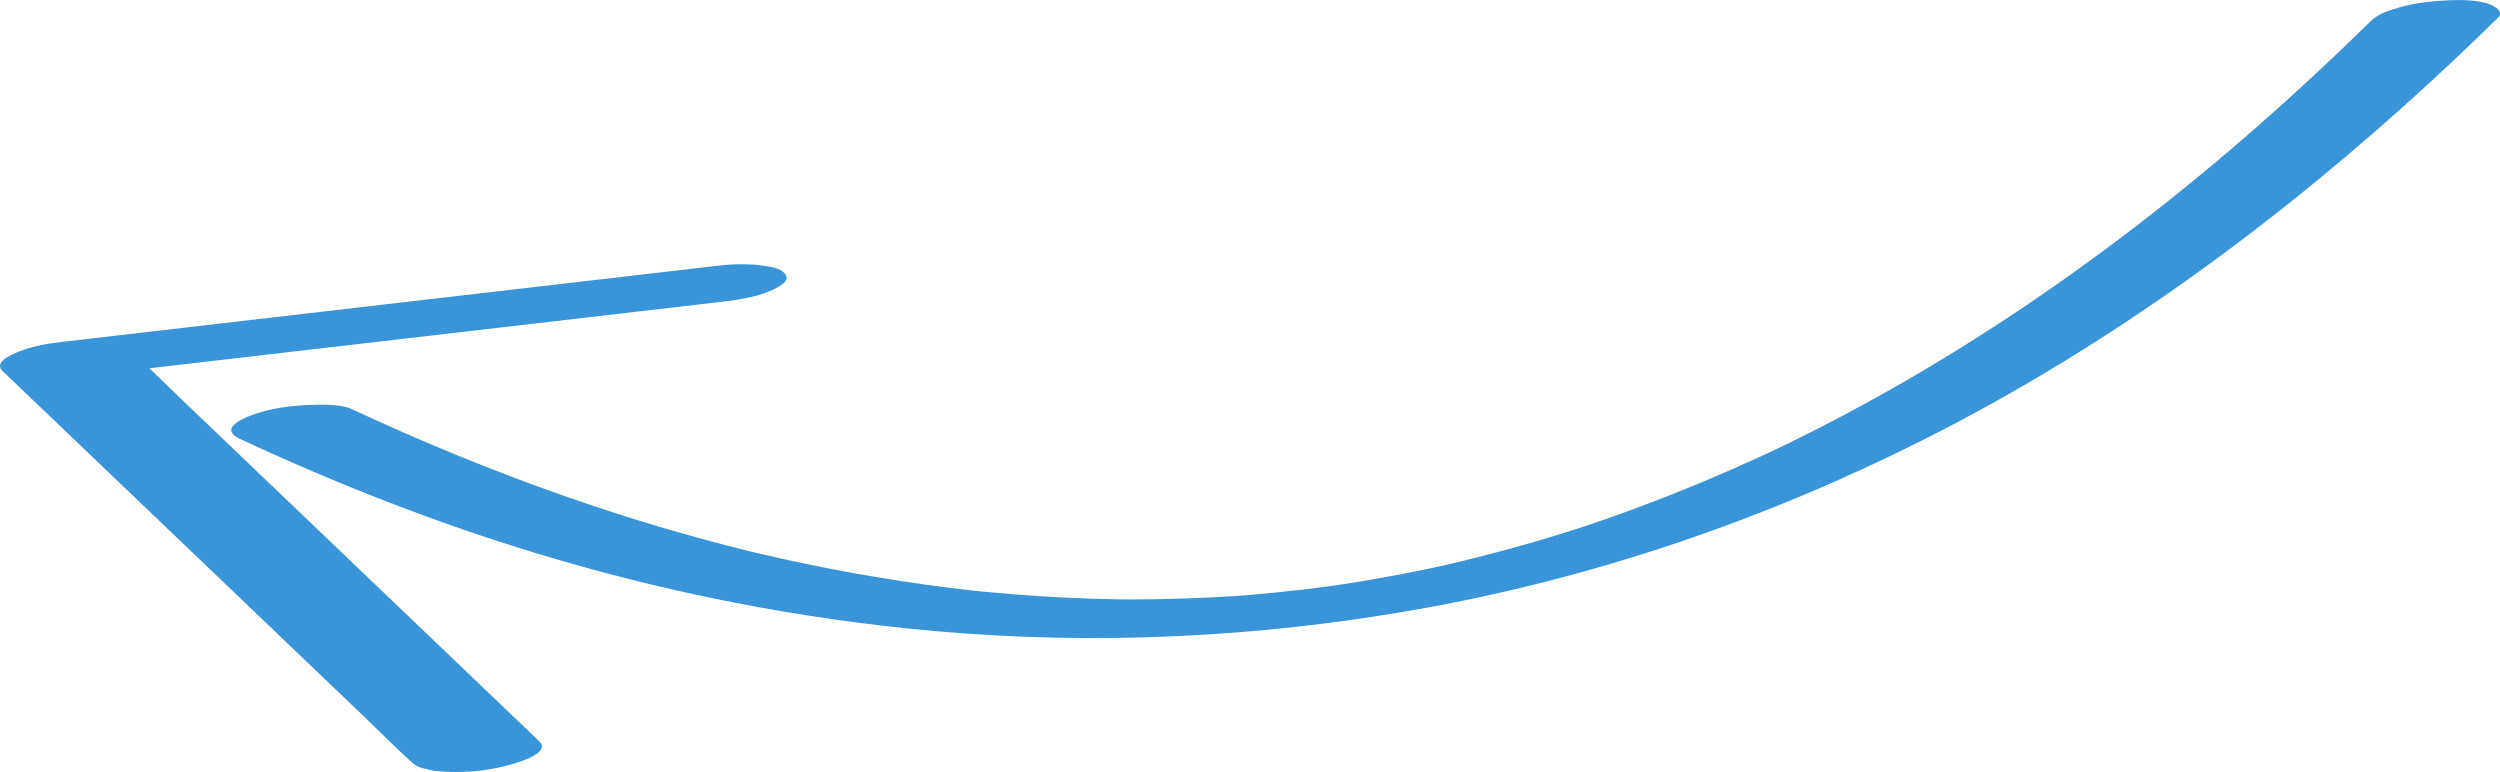
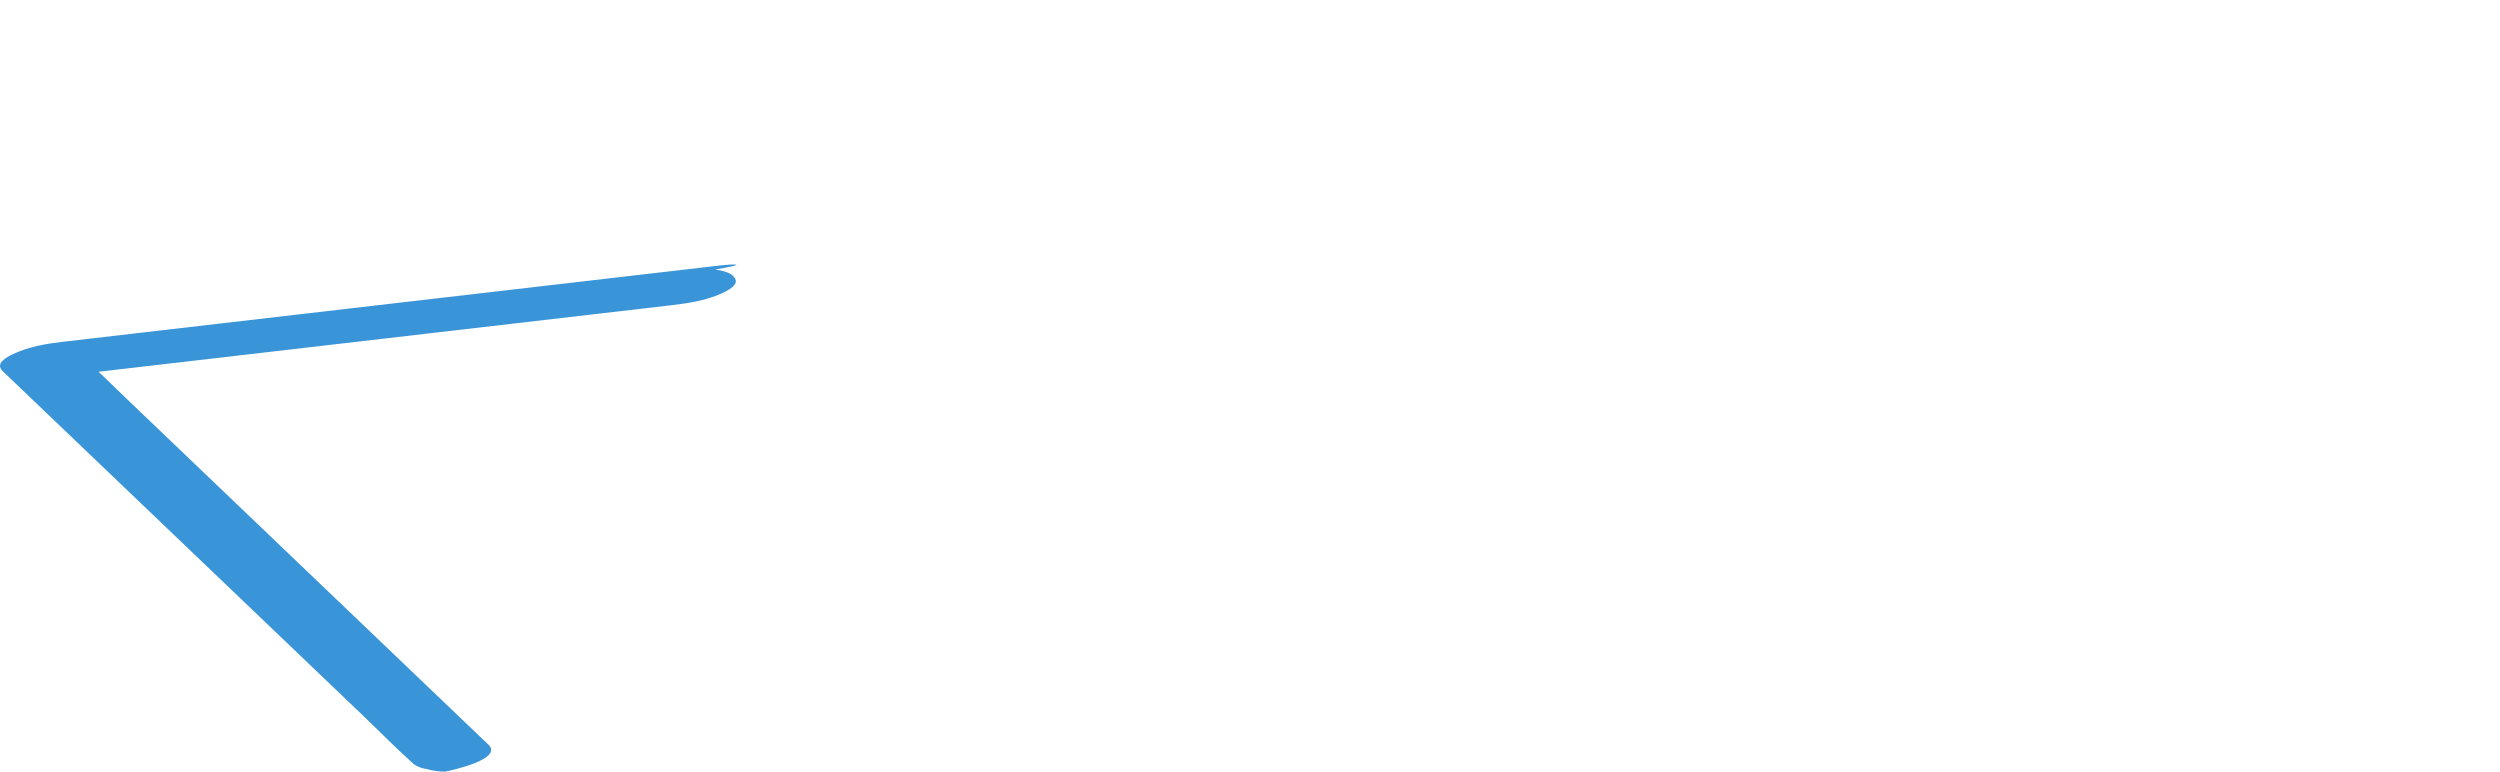
<svg xmlns="http://www.w3.org/2000/svg" id="Слой_1" x="0px" y="0px" viewBox="0 0 663.44 204.89" style="enable-background:new 0 0 663.44 204.89;" xml:space="preserve">
  <style type="text/css"> .st0{fill:#3A94D8;} </style>
  <g>
    <g>
      <g>
        <g>
-           <path class="st0" d="M63.78,116.52c25.59,11.92,51.94,22.24,78.97,30.43c34.33,10.4,69.59,17.34,105.32,20.52 c42.53,3.78,85.64,1.73,127.68-5.68c47.09-8.31,92.59-23.85,135.25-45.38c49.4-24.94,94.37-58.09,134.96-95.57 c5.74-5.3,11.39-10.7,16.96-16.17c1.68-1.65-1.09-3.09-2.14-3.5c-3.06-1.2-7.46-1.23-10.63-1.11 c-4.47,0.18-9.06,0.63-13.36,1.89c-2.74,0.8-5.61,1.65-7.7,3.7c-39.52,38.83-83.22,73.31-131.81,100.19 c-5.17,2.86-10.39,5.63-15.66,8.31c-2.59,1.31-5.19,2.61-7.8,3.88c-0.43,0.21-3.08,1.5-0.49,0.24 c-0.52,0.25-1.04,0.49-1.55,0.74c-1.55,0.73-3.1,1.46-4.66,2.17c-10.35,4.76-20.88,9.16-31.55,13.15 c-5.29,1.98-10.61,3.86-15.97,5.64c-0.5,0.17-1.01,0.33-1.51,0.5c-2.8,0.93,3.22-1.03,0.42-0.14c-1.26,0.4-2.51,0.8-3.77,1.19 c-2.62,0.81-5.25,1.6-7.89,2.37c-5.07,1.47-10.17,2.85-15.3,4.14c-2.46,0.62-4.93,1.22-7.41,1.79c-1.3,0.3-6,1.3-0.32,0.09 c-1.47,0.31-2.94,0.64-4.41,0.95c-4.97,1.05-9.96,2.01-14.97,2.87c-2.41,0.42-4.82,0.82-7.24,1.19 c-1.08,0.17-2.16,0.33-3.24,0.49c-0.24,0.04-0.48,0.07-0.72,0.11c-1.78,0.26-0.96,0.14,2.45-0.35c-0.72,0.1-1.43,0.2-2.15,0.3 c-4.98,0.68-9.96,1.27-14.96,1.77c-2.35,0.24-4.7,0.45-7.05,0.65c-1.17,0.1-2.34,0.19-3.51,0.28c-0.47,0.04-0.93,0.07-1.4,0.1 c-3.89,0.28,3.06-0.19,1.5-0.1c-9.5,0.57-19.01,0.92-28.53,0.91c-1.13,0-2.25-0.01-3.38-0.02c6,0.02,1.56,0.02,0.17-0.01 c-2.34-0.04-4.68-0.1-7.02-0.18c-4.51-0.15-9.03-0.37-13.53-0.66c-4.55-0.29-9.09-0.65-13.62-1.08 c-1.07-0.1-2.14-0.21-3.21-0.31c-0.94-0.09-2.59-0.29,1.68,0.18c-0.64-0.07-1.27-0.14-1.91-0.21c-2.22-0.24-4.43-0.5-6.65-0.78 c-8.57-1.07-17.11-2.38-25.61-3.91c-8.11-1.47-16.19-3.14-24.22-5.01c-0.96-0.22-1.92-0.45-2.88-0.68 c-2.1-0.5,2.27,0.56,0.82,0.2c-0.47-0.12-0.95-0.23-1.43-0.35c-2.08-0.51-4.15-1.04-6.22-1.57c-3.71-0.96-7.4-1.97-11.09-3.01 c-27.39-7.76-54.13-17.74-80.09-29.42c-2.7-1.22-5.39-2.45-8.08-3.7c-2.84-1.32-7.68-1.19-10.63-1.11 c-4.36,0.11-9.16,0.66-13.36,1.89C66.08,110.28,57.12,113.42,63.78,116.52L63.78,116.52z" />
-         </g>
+           </g>
      </g>
    </g>
    <g>
      <g>
        <g>
-           <path class="st0" d="M190.8,70.48c-1.55,0.18-3.09,0.36-4.64,0.54c-4.21,0.49-8.42,0.98-12.63,1.47 c-6.26,0.73-12.52,1.45-18.79,2.18c-7.61,0.88-15.21,1.77-22.82,2.65c-8.33,0.97-16.66,1.93-24.99,2.9 c-8.41,0.98-16.82,1.95-25.22,2.93c-7.84,0.91-15.68,1.82-23.52,2.73c-6.63,0.77-13.26,1.54-19.89,2.31 c-4.79,0.56-9.58,1.11-14.37,1.67c-2.26,0.26-4.51,0.52-6.77,0.79c-0.1,0.01-0.19,0.02-0.29,0.03C12.28,91.21,7.59,91.99,3.4,94 c-1.61,0.77-4.83,2.44-2.68,4.5c3.62,3.46,7.24,6.92,10.86,10.38c8.69,8.31,17.38,16.62,26.08,24.93 c10.51,10.05,21.02,20.1,31.54,30.15c9.06,8.66,18.12,17.32,27.17,25.98c4.4,4.2,8.68,8.59,13.22,12.64 c0.07,0.06,0.13,0.12,0.19,0.18c1,0.7,2.09,1.13,3.29,1.3c1.63,0.46,3.3,0.7,5.01,0.72c4.37,0.27,9.17-0.07,13.46-0.92 c1.89-0.37,15.52-3.36,11.54-7.16c-3.62-3.46-7.24-6.92-10.86-10.38c-8.69-8.31-17.38-16.62-26.08-24.93 c-10.51-10.05-21.02-20.1-31.54-30.15c-9.06-8.66-18.12-17.32-27.17-25.98c-4.4-4.21-8.74-8.51-13.22-12.64 c-0.06-0.06-0.13-0.12-0.19-0.18c-5.38,2.61-10.76,5.21-16.15,7.82c1.55-0.18,3.09-0.36,4.64-0.54 c4.21-0.49,8.42-0.98,12.63-1.47c6.26-0.73,12.52-1.45,18.79-2.18c7.61-0.88,15.21-1.77,22.82-2.65 c8.33-0.97,16.66-1.93,24.99-2.9c8.41-0.98,16.82-1.95,25.22-2.93c7.84-0.91,15.68-1.82,23.52-2.73 c6.63-0.77,13.26-1.54,19.89-2.31c4.79-0.56,9.58-1.11,14.37-1.67c2.26-0.26,4.51-0.52,6.77-0.79c0.1-0.01,0.19-0.02,0.29-0.03 c4.02-0.47,8.38-1.15,12.16-2.69c0.72-0.29,5.24-2.09,4.74-3.92c-0.57-2.08-3.8-2.59-5.45-2.85 C199.16,69.95,194.89,70.01,190.8,70.48L190.8,70.48z" />
+           <path class="st0" d="M190.8,70.48c-1.55,0.18-3.09,0.36-4.64,0.54c-4.21,0.49-8.42,0.98-12.63,1.47 c-6.26,0.73-12.52,1.45-18.79,2.18c-7.61,0.88-15.21,1.77-22.82,2.65c-8.33,0.97-16.66,1.93-24.99,2.9 c-8.41,0.98-16.82,1.95-25.22,2.93c-7.84,0.91-15.68,1.82-23.52,2.73c-6.63,0.77-13.26,1.54-19.89,2.31 c-4.79,0.56-9.58,1.11-14.37,1.67c-2.26,0.26-4.51,0.52-6.77,0.79c-0.1,0.01-0.19,0.02-0.29,0.03C12.28,91.21,7.59,91.99,3.4,94 c-1.61,0.77-4.83,2.44-2.68,4.5c3.62,3.46,7.24,6.92,10.86,10.38c8.69,8.31,17.38,16.62,26.08,24.93 c10.51,10.05,21.02,20.1,31.54,30.15c9.06,8.66,18.12,17.32,27.17,25.98c4.4,4.2,8.68,8.59,13.22,12.64 c0.07,0.06,0.13,0.12,0.19,0.18c1,0.7,2.09,1.13,3.29,1.3c1.63,0.46,3.3,0.7,5.01,0.72c1.89-0.37,15.52-3.36,11.54-7.16c-3.62-3.46-7.24-6.92-10.86-10.38c-8.69-8.31-17.38-16.62-26.08-24.93 c-10.51-10.05-21.02-20.1-31.54-30.15c-9.06-8.66-18.12-17.32-27.17-25.98c-4.4-4.21-8.74-8.51-13.22-12.64 c-0.06-0.06-0.13-0.12-0.19-0.18c-5.38,2.61-10.76,5.21-16.15,7.82c1.55-0.18,3.09-0.36,4.64-0.54 c4.21-0.49,8.42-0.98,12.63-1.47c6.26-0.73,12.52-1.45,18.79-2.18c7.61-0.88,15.21-1.77,22.82-2.65 c8.33-0.97,16.66-1.93,24.99-2.9c8.41-0.98,16.82-1.95,25.22-2.93c7.84-0.91,15.68-1.82,23.52-2.73 c6.63-0.77,13.26-1.54,19.89-2.31c4.79-0.56,9.58-1.11,14.37-1.67c2.26-0.26,4.51-0.52,6.77-0.79c0.1-0.01,0.19-0.02,0.29-0.03 c4.02-0.47,8.38-1.15,12.16-2.69c0.72-0.29,5.24-2.09,4.74-3.92c-0.57-2.08-3.8-2.59-5.45-2.85 C199.16,69.95,194.89,70.01,190.8,70.48L190.8,70.48z" />
        </g>
      </g>
    </g>
  </g>
</svg>